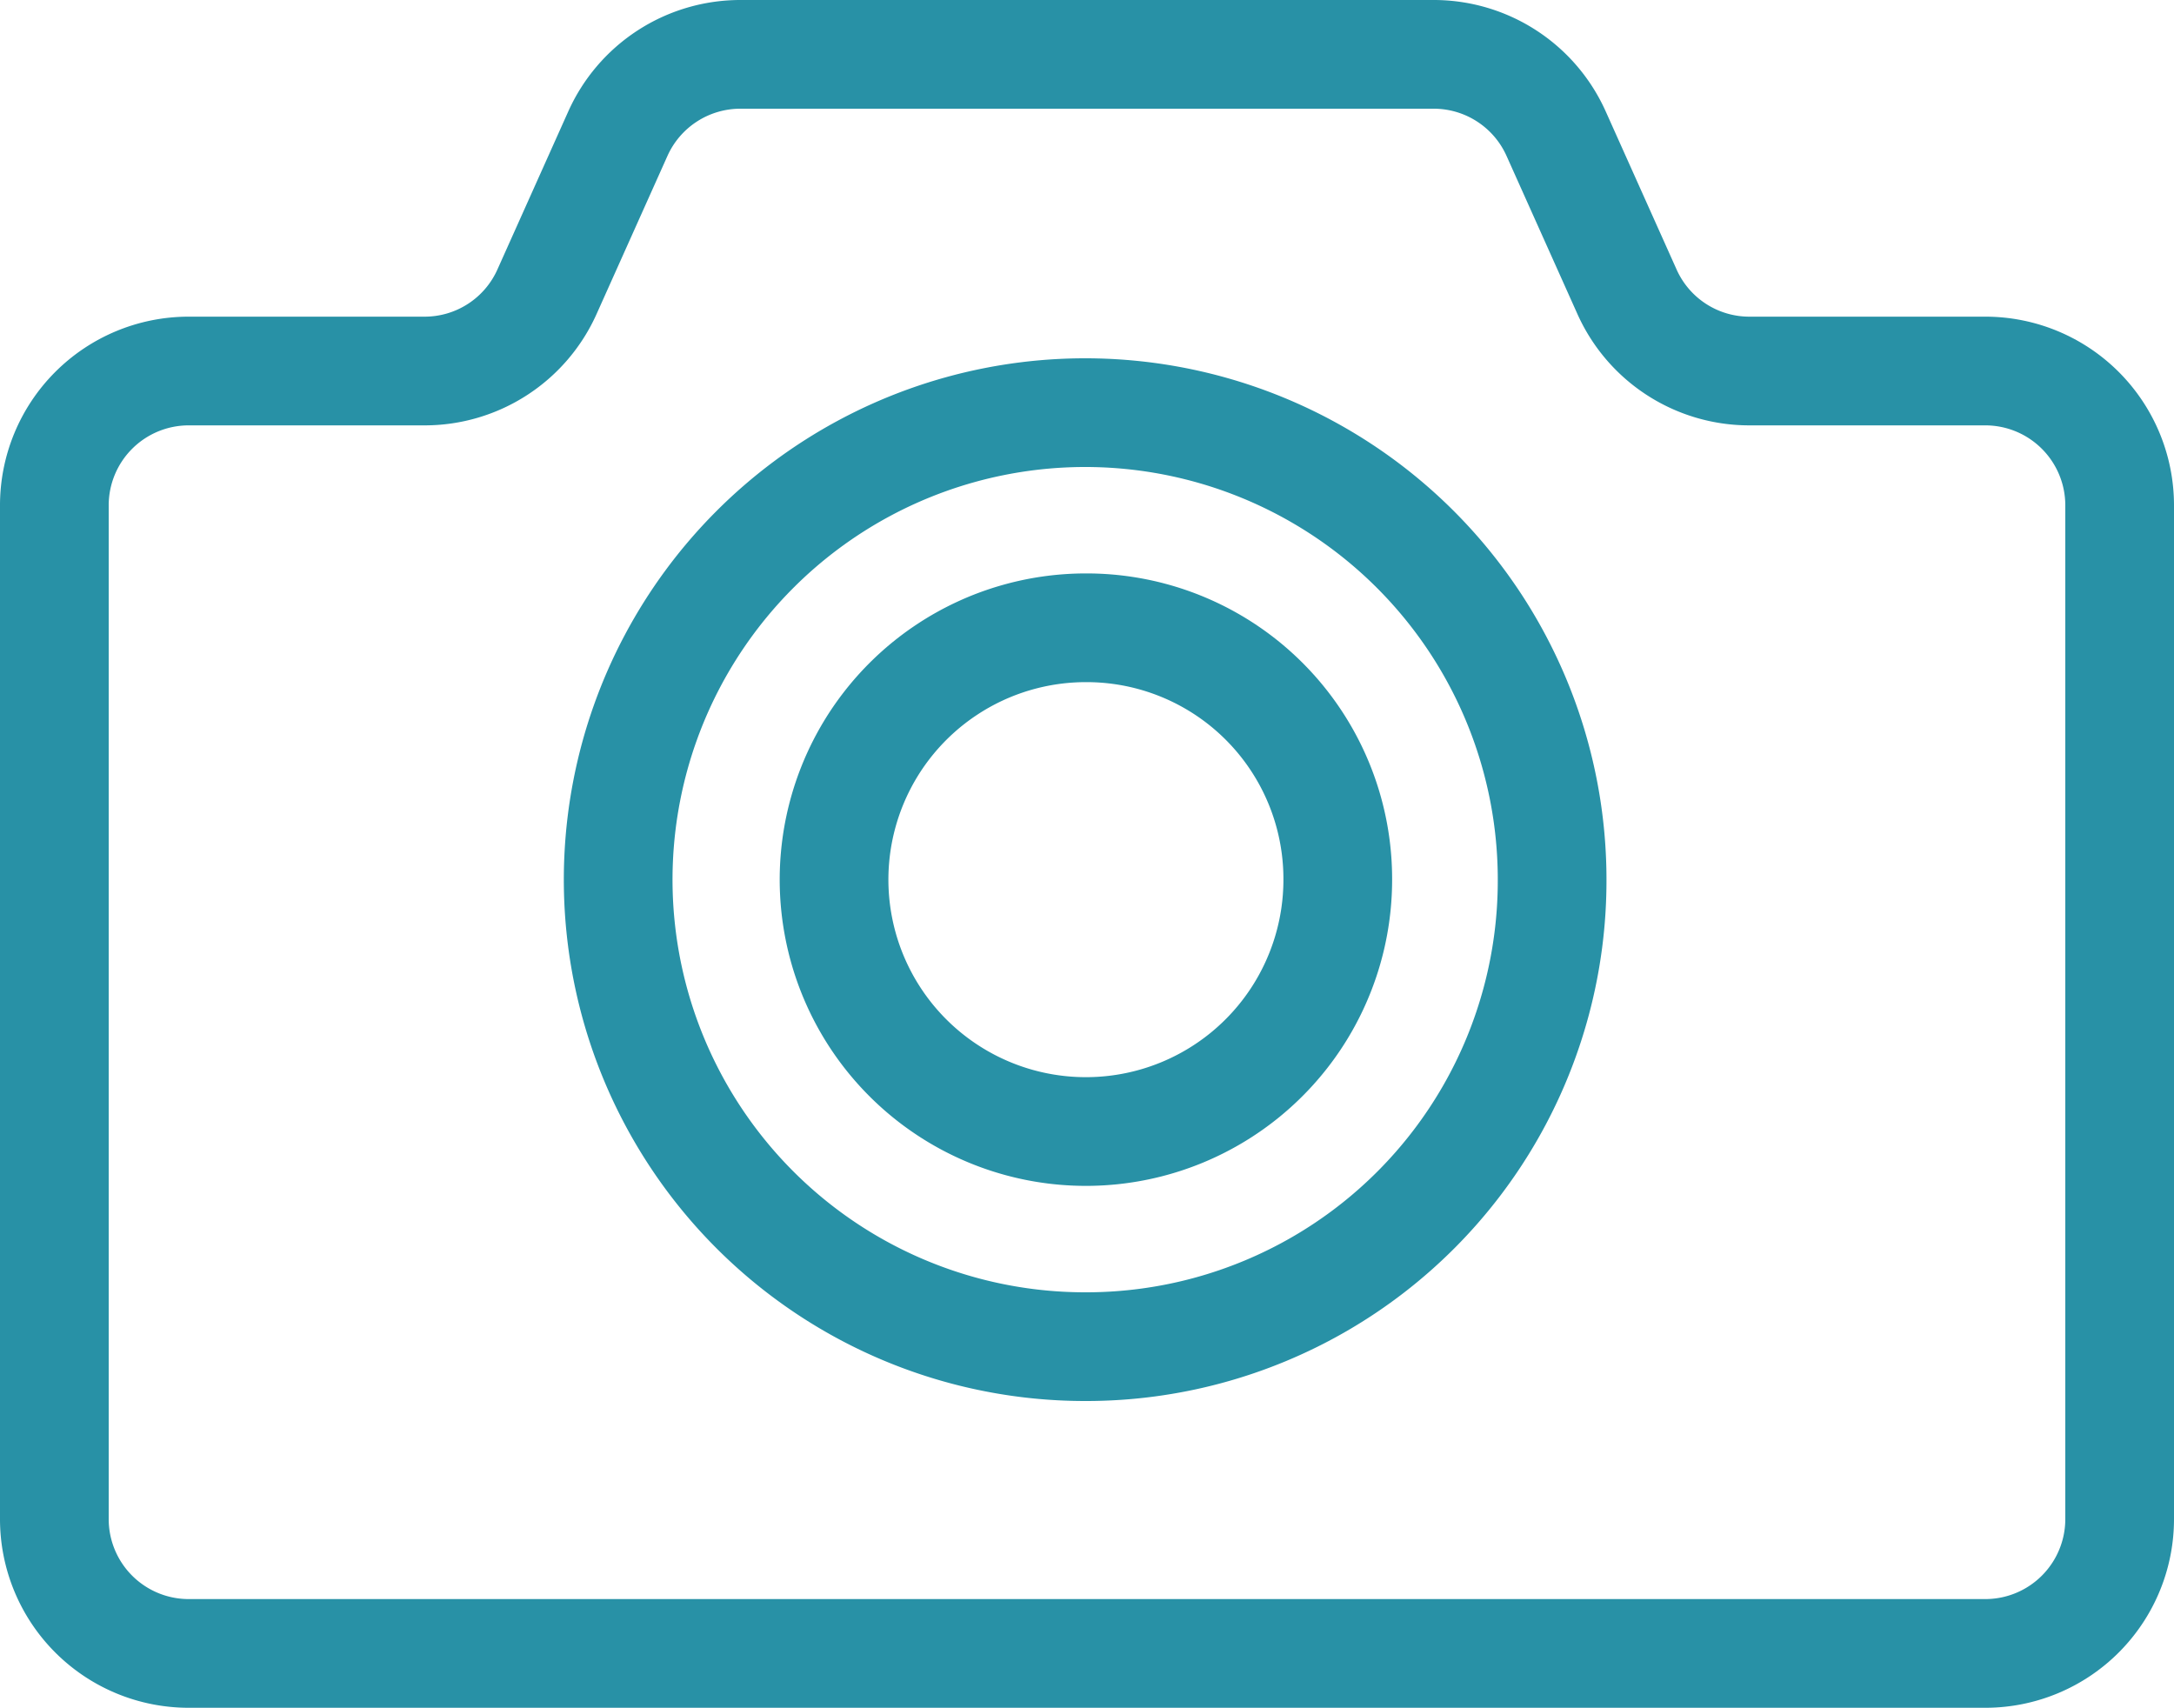
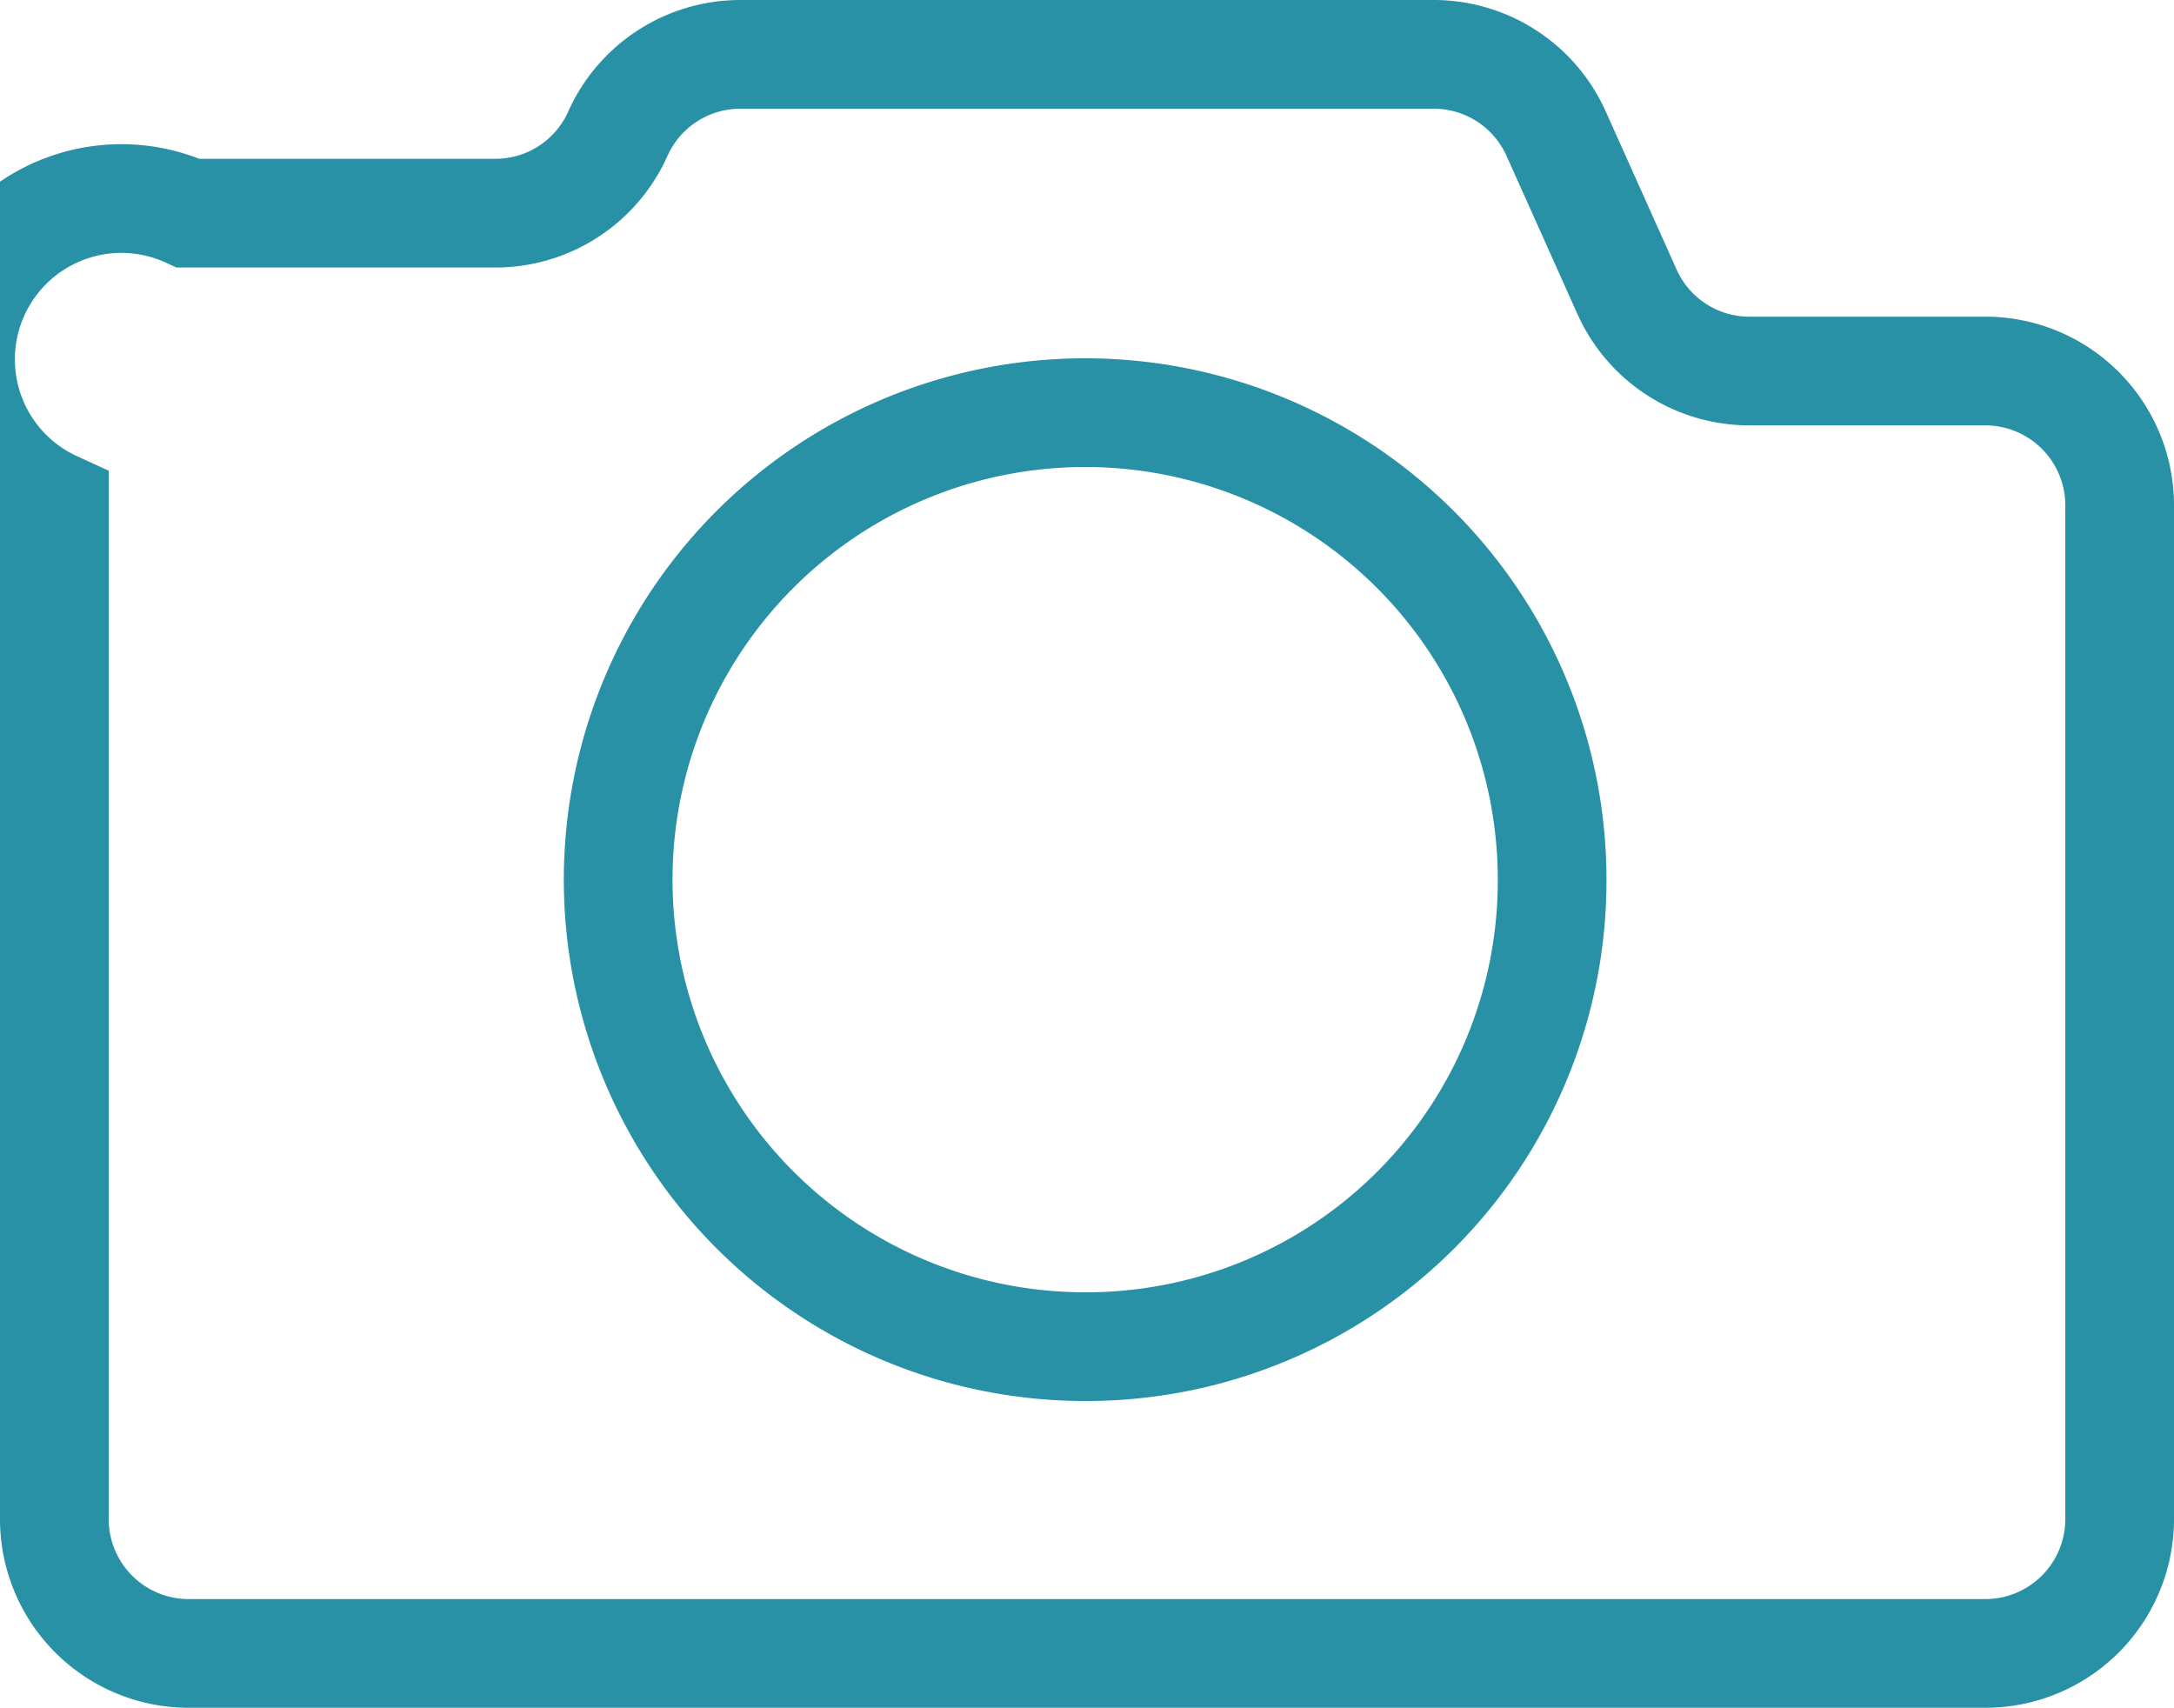
<svg xmlns="http://www.w3.org/2000/svg" width="20" height="15.711" viewBox="0 0 20 15.711">
-   <path d="M10,5.775a2.317,2.317,0,1,0,2.307,2.317A2.311,2.311,0,0,0,10,5.775Z" fill="none" stroke="#2891a6" stroke-miterlimit="10" />
-   <path d="M18.267,3.413H16.091a1.233,1.233,0,0,1-1.124-.731l-.651-1.452A1.234,1.234,0,0,0,13.191.5H6.809a1.235,1.235,0,0,0-1.125.73L5.033,2.682a1.233,1.233,0,0,1-1.124.731H1.733A1.236,1.236,0,0,0,.5,4.651v9.321a1.236,1.236,0,0,0,1.233,1.238H18.267A1.236,1.236,0,0,0,19.5,13.972V4.651A1.236,1.236,0,0,0,18.267,3.413ZM10,12.388a4.296,4.296,0,1,1,4.279-4.296A4.287,4.287,0,0,1,10,12.388Z" fill="none" stroke="#2891a6" stroke-miterlimit="10" />
+   <path d="M18.267,3.413H16.091a1.233,1.233,0,0,1-1.124-.731l-.651-1.452A1.234,1.234,0,0,0,13.191.5H6.809a1.235,1.235,0,0,0-1.125.73a1.233,1.233,0,0,1-1.124.731H1.733A1.236,1.236,0,0,0,.5,4.651v9.321a1.236,1.236,0,0,0,1.233,1.238H18.267A1.236,1.236,0,0,0,19.5,13.972V4.651A1.236,1.236,0,0,0,18.267,3.413ZM10,12.388a4.296,4.296,0,1,1,4.279-4.296A4.287,4.287,0,0,1,10,12.388Z" fill="none" stroke="#2891a6" stroke-miterlimit="10" />
</svg>